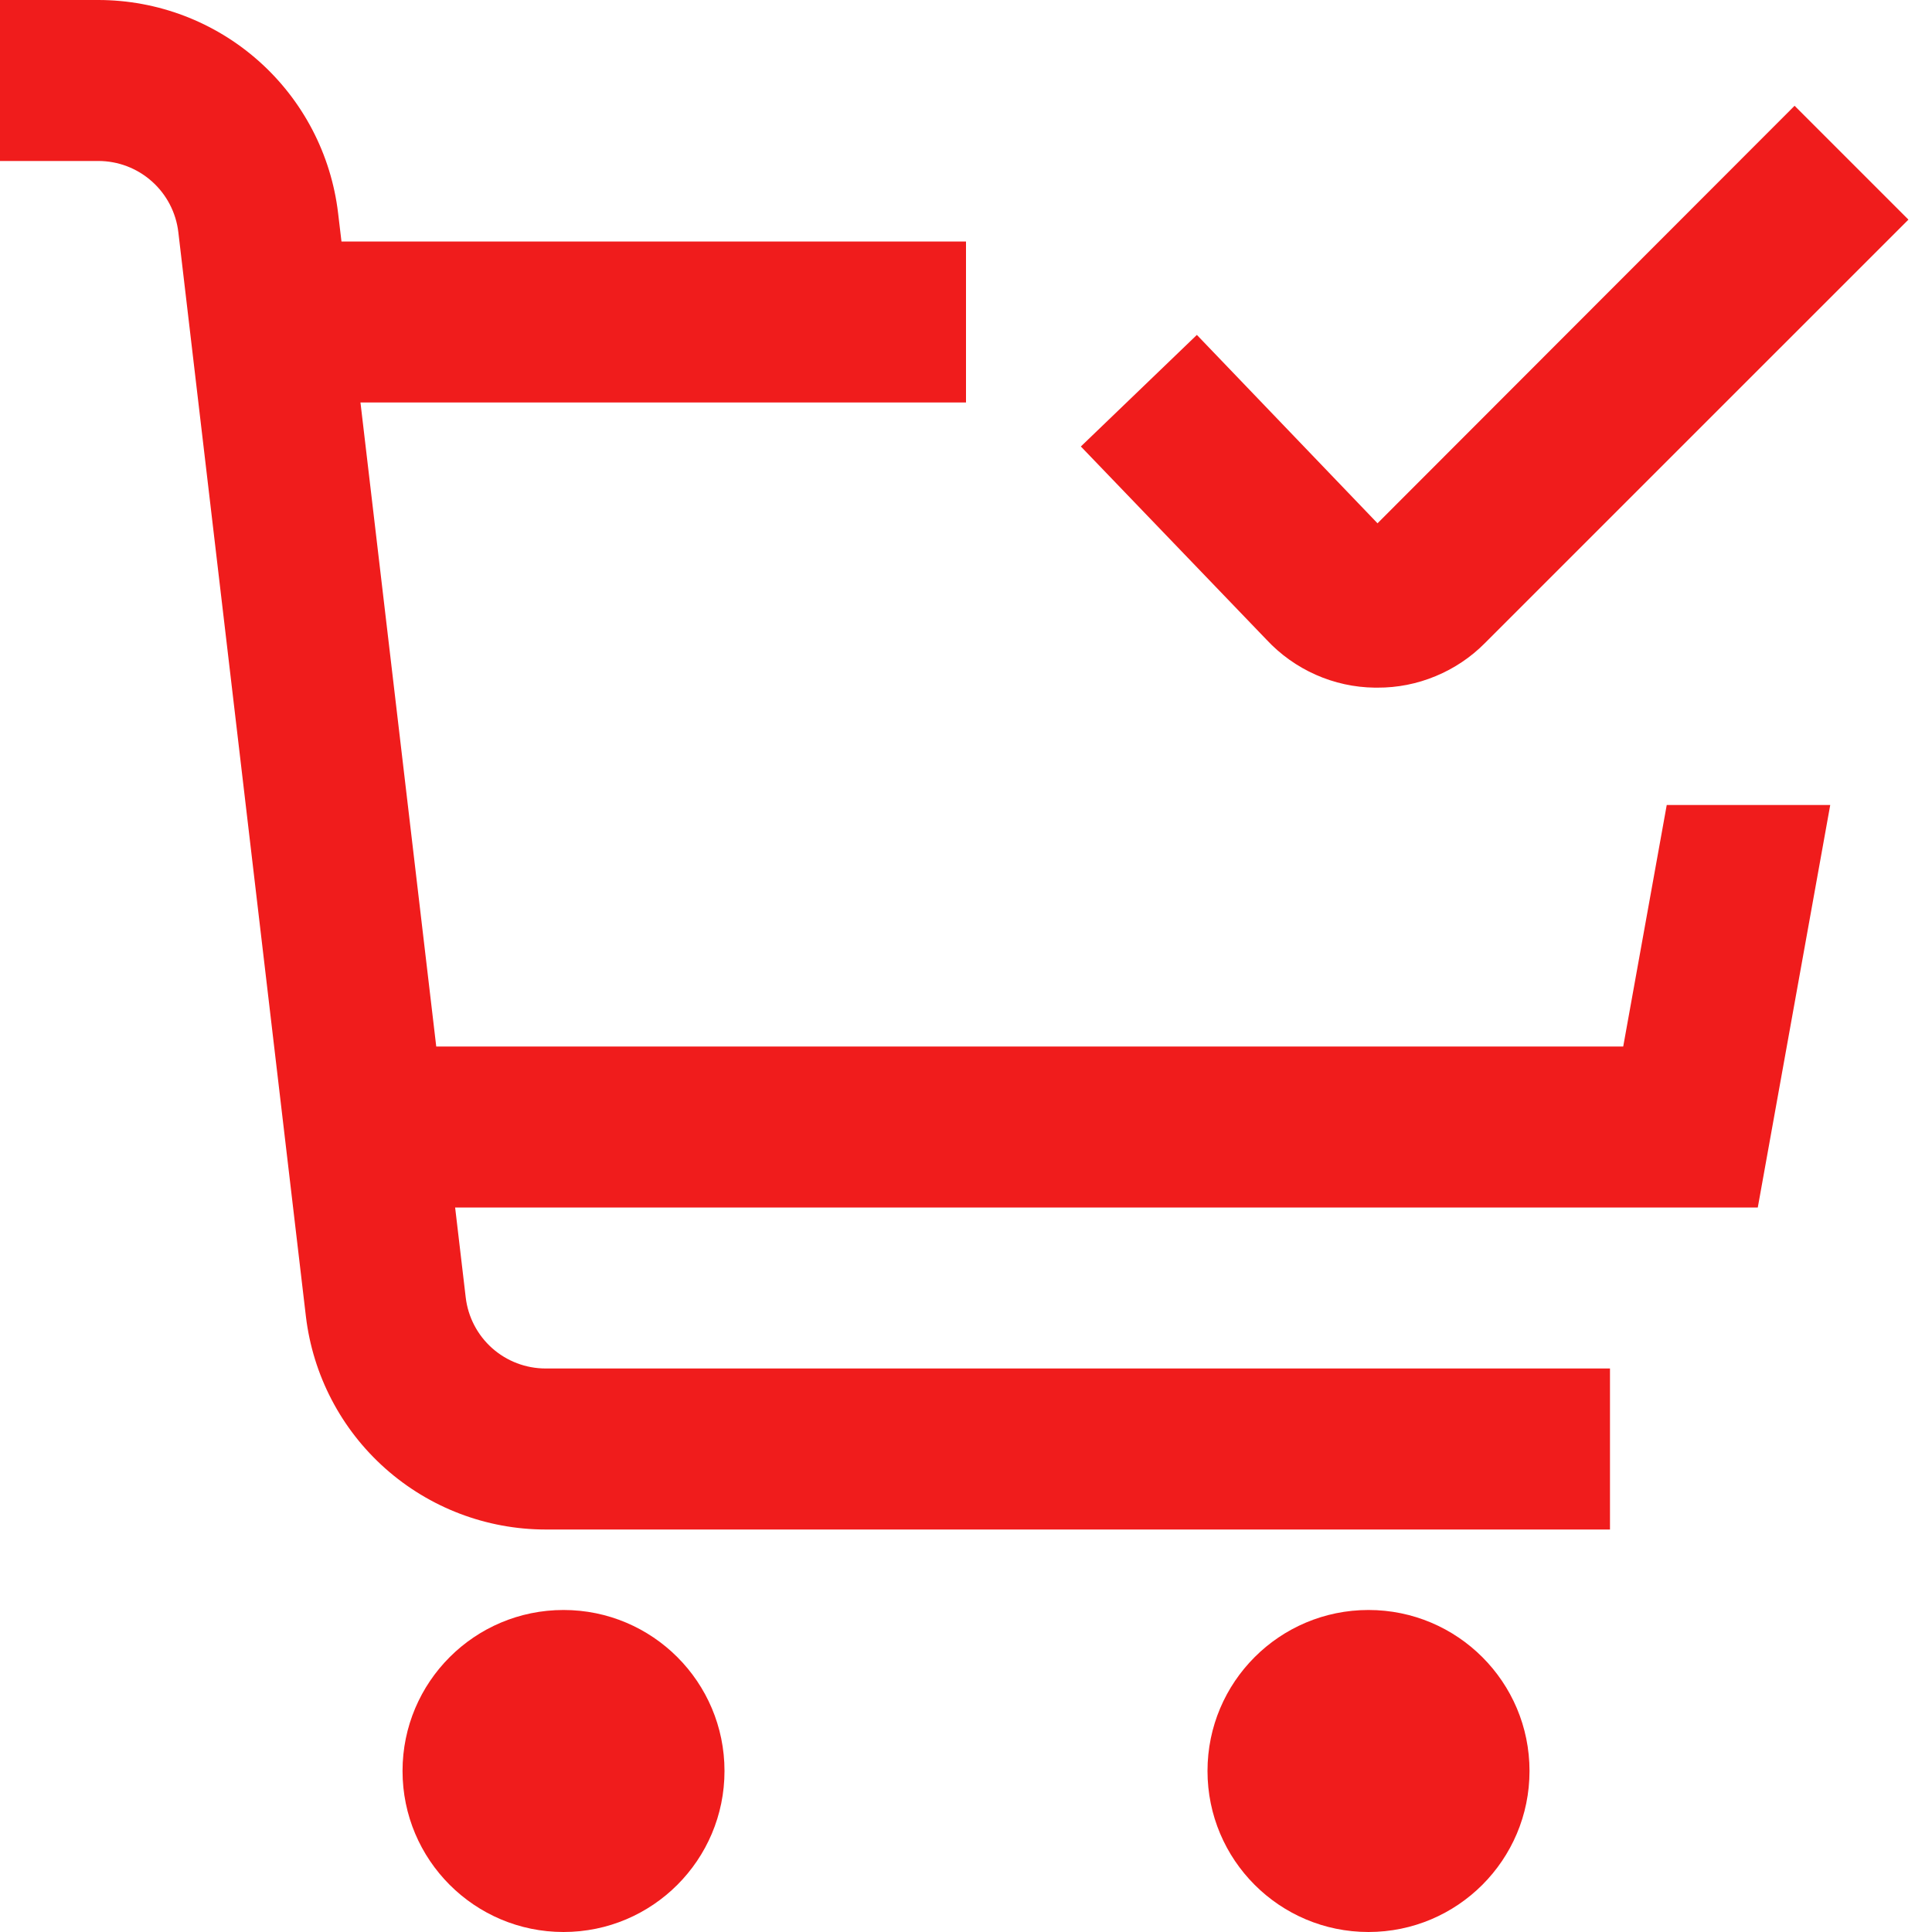
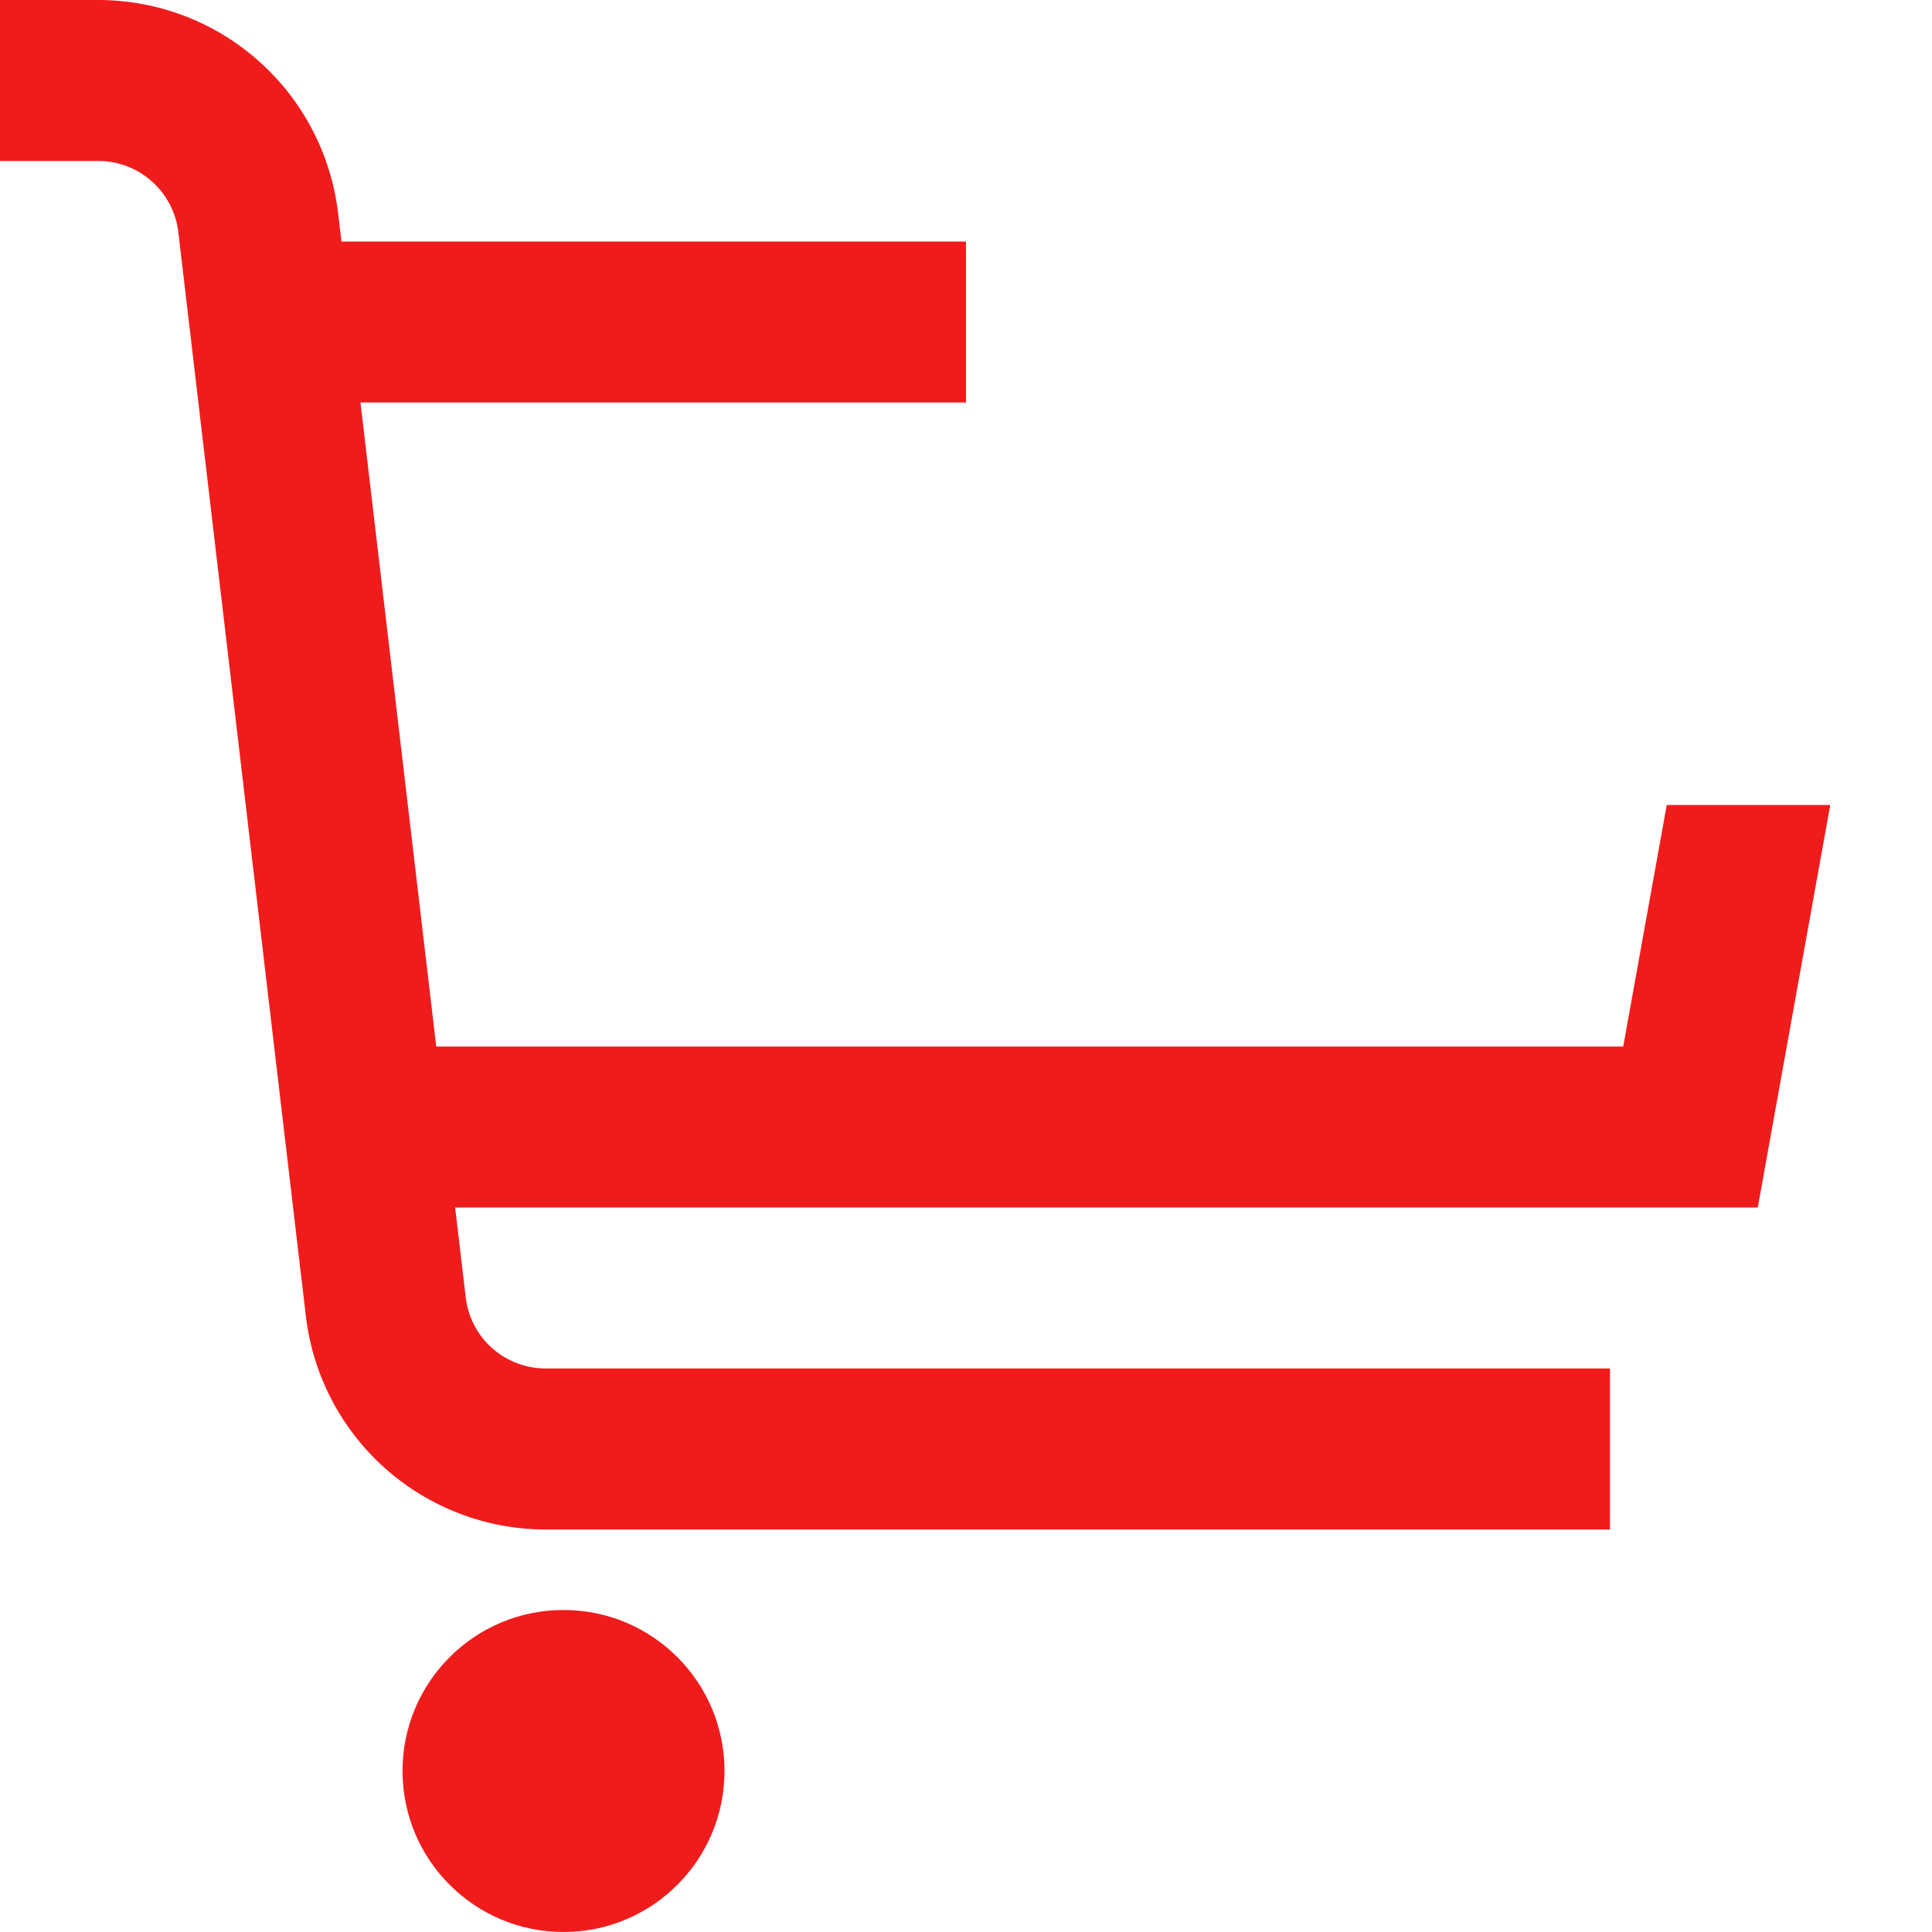
<svg xmlns="http://www.w3.org/2000/svg" width="40" height="40" viewBox="0 0 40 40" fill="none">
  <path d="M33.607 21.667H9.032L7.463 8.333H20V5H7.07L7 4.413C6.856 3.198 6.272 2.077 5.357 1.264C4.442 0.45 3.261 0.001 2.037 0L0 0V3.333H2.037C2.445 3.333 2.839 3.483 3.144 3.755C3.449 4.026 3.644 4.4 3.692 4.805L6.333 27.252C6.477 28.468 7.061 29.589 7.976 30.402C8.891 31.216 10.072 31.666 11.297 31.667H33.333V28.333H11.297C10.888 28.333 10.494 28.183 10.189 27.912C9.884 27.64 9.689 27.266 9.642 26.86L9.423 25H36.393L37.893 16.667H34.508L33.607 21.667Z" fill="#F01C1C" />
-   <path d="M11.667 40C13.508 40 15 38.507 15 36.666C15 34.825 13.508 33.333 11.667 33.333C9.826 33.333 8.334 34.825 8.334 36.666C8.334 38.507 9.826 40 11.667 40Z" fill="#F01C1C" />
-   <path d="M28.333 40C30.174 40 31.667 38.507 31.667 36.666C31.667 34.825 30.174 33.333 28.333 33.333C26.492 33.333 25 34.825 25 36.666C25 38.507 26.492 40 28.333 40Z" fill="#F01C1C" />
-   <path d="M28.463 14.237H28.518C28.932 14.239 29.341 14.158 29.723 13.999C30.105 13.841 30.452 13.609 30.743 13.315L39.512 4.547L37.155 2.19L28.52 10.834L24.78 6.934L22.378 9.244L26.222 13.244C26.509 13.552 26.856 13.799 27.241 13.97C27.626 14.141 28.042 14.232 28.463 14.237V14.237Z" fill="#F01C1C" />
+   <path d="M11.667 40C13.508 40 15 38.507 15 36.666C15 34.825 13.508 33.333 11.667 33.333C9.826 33.333 8.334 34.825 8.334 36.666C8.334 38.507 9.826 40 11.667 40" fill="#F01C1C" />
</svg>